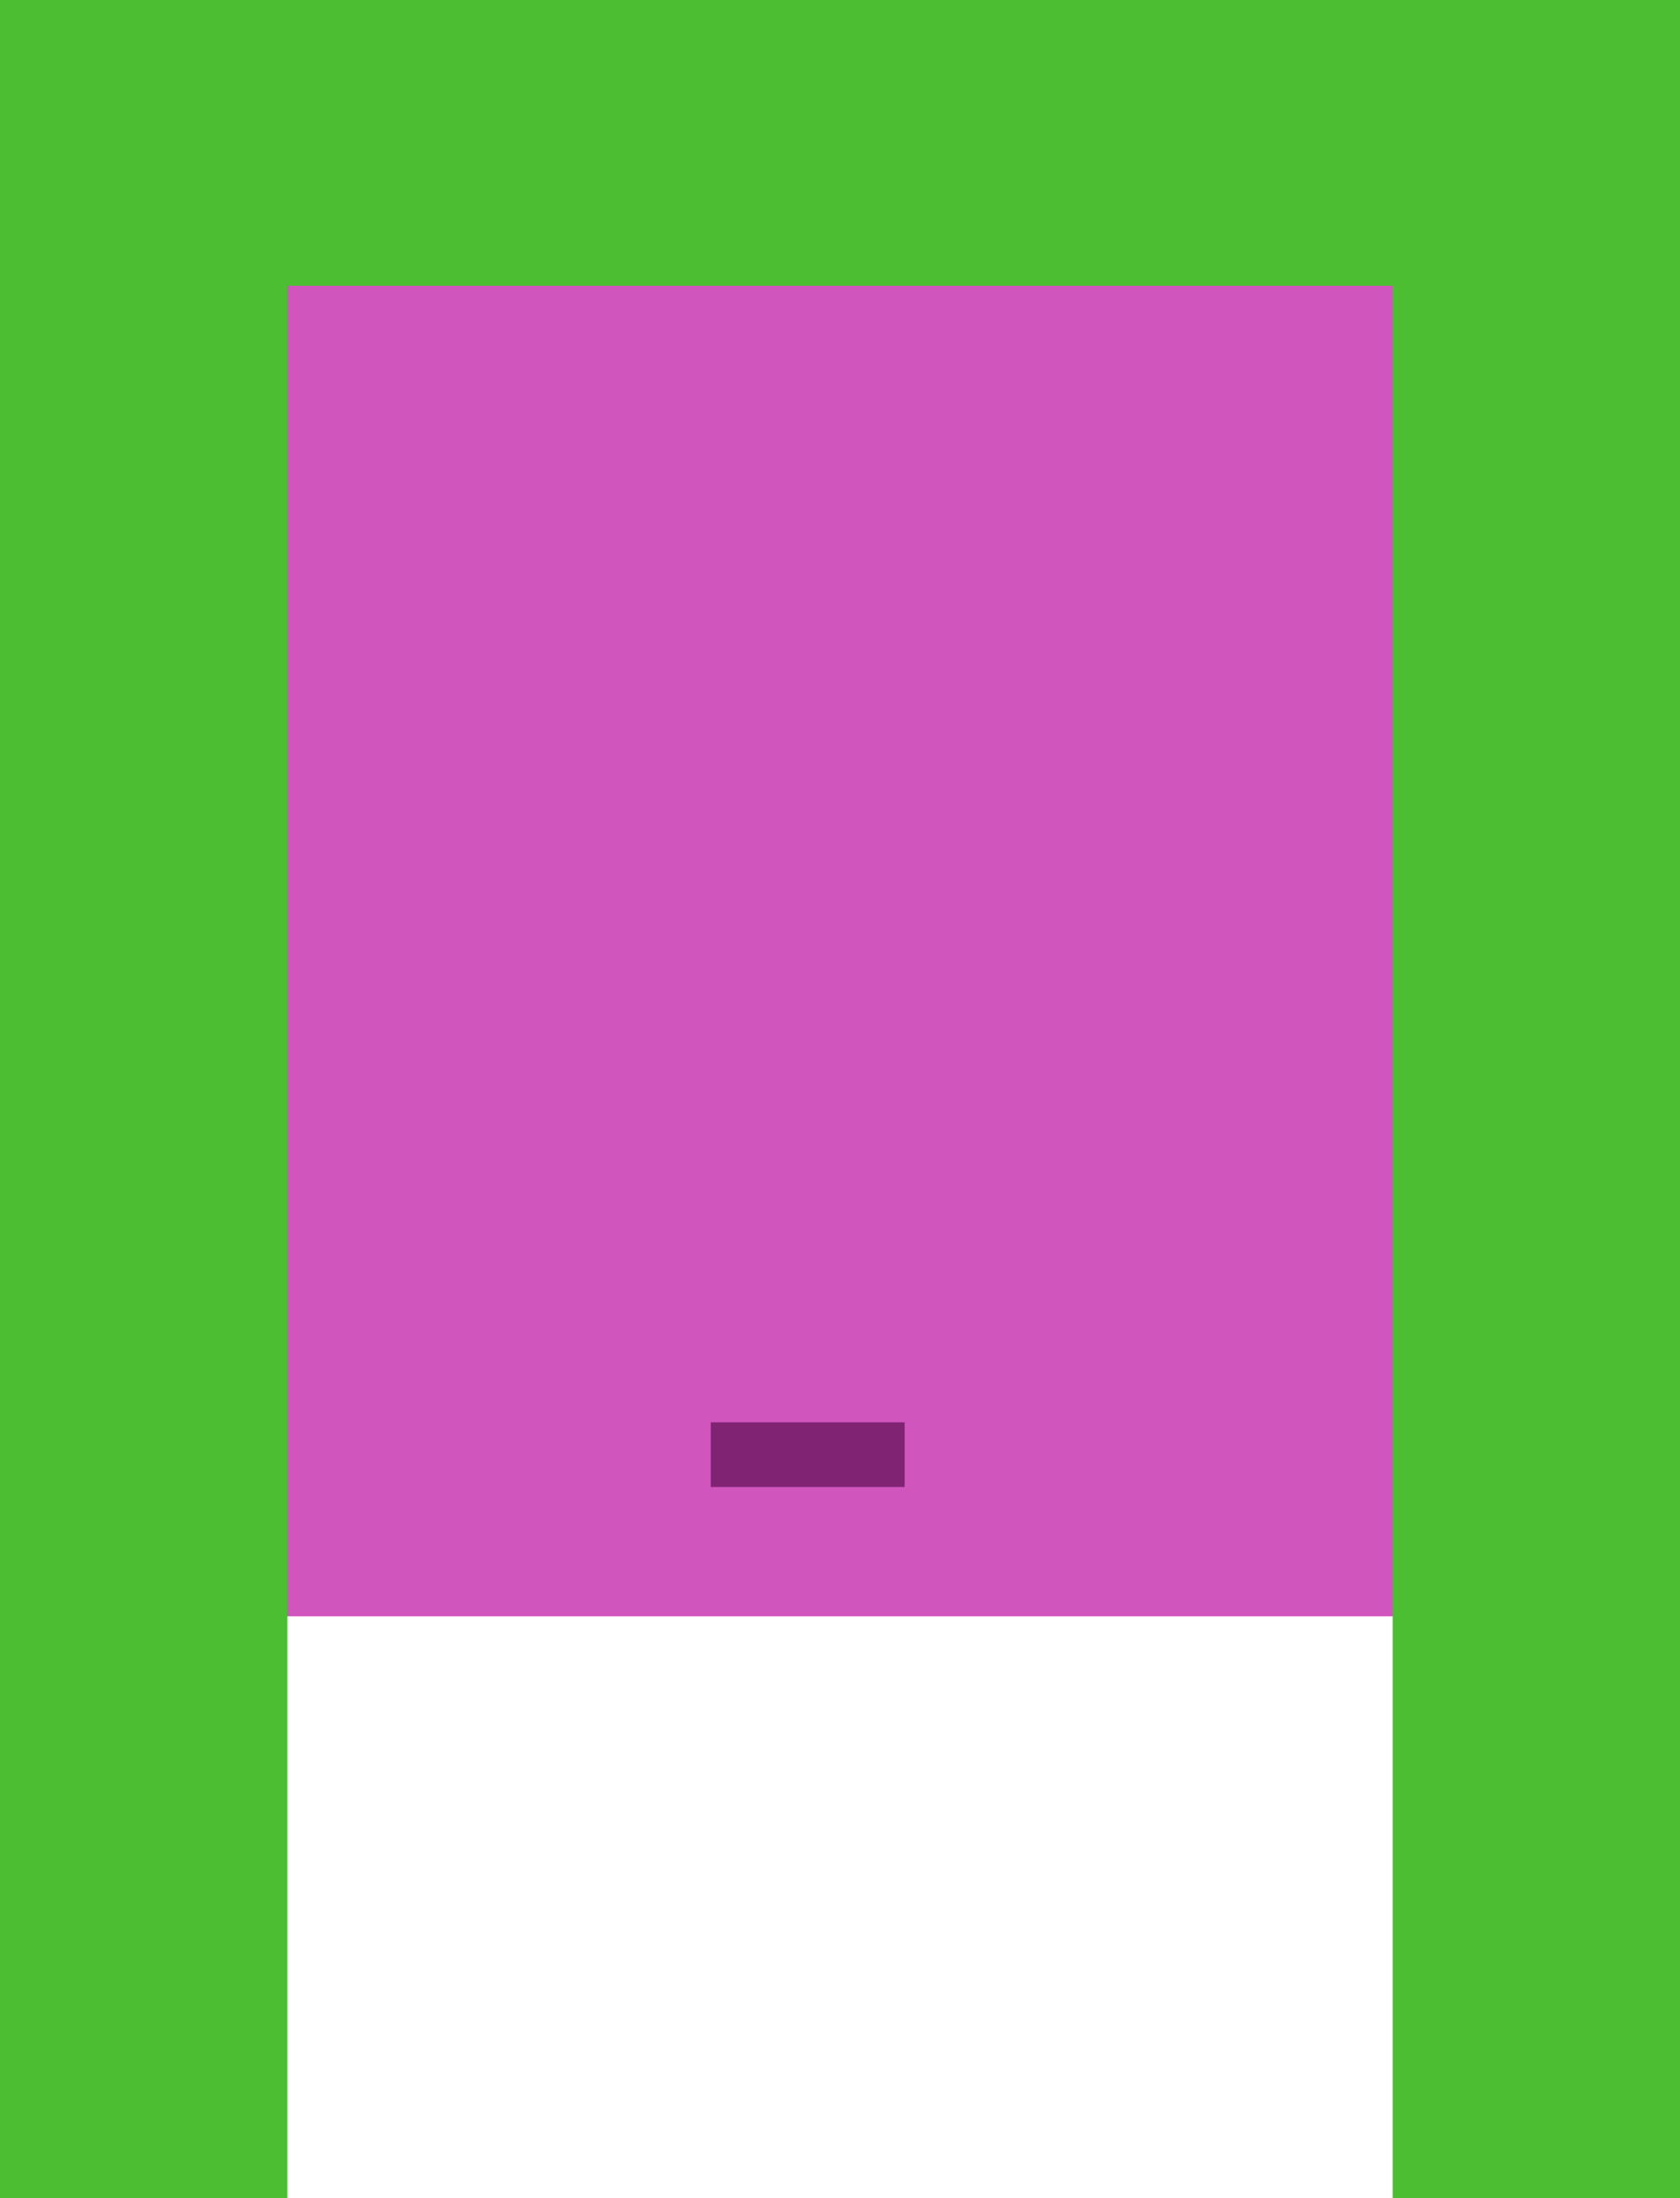
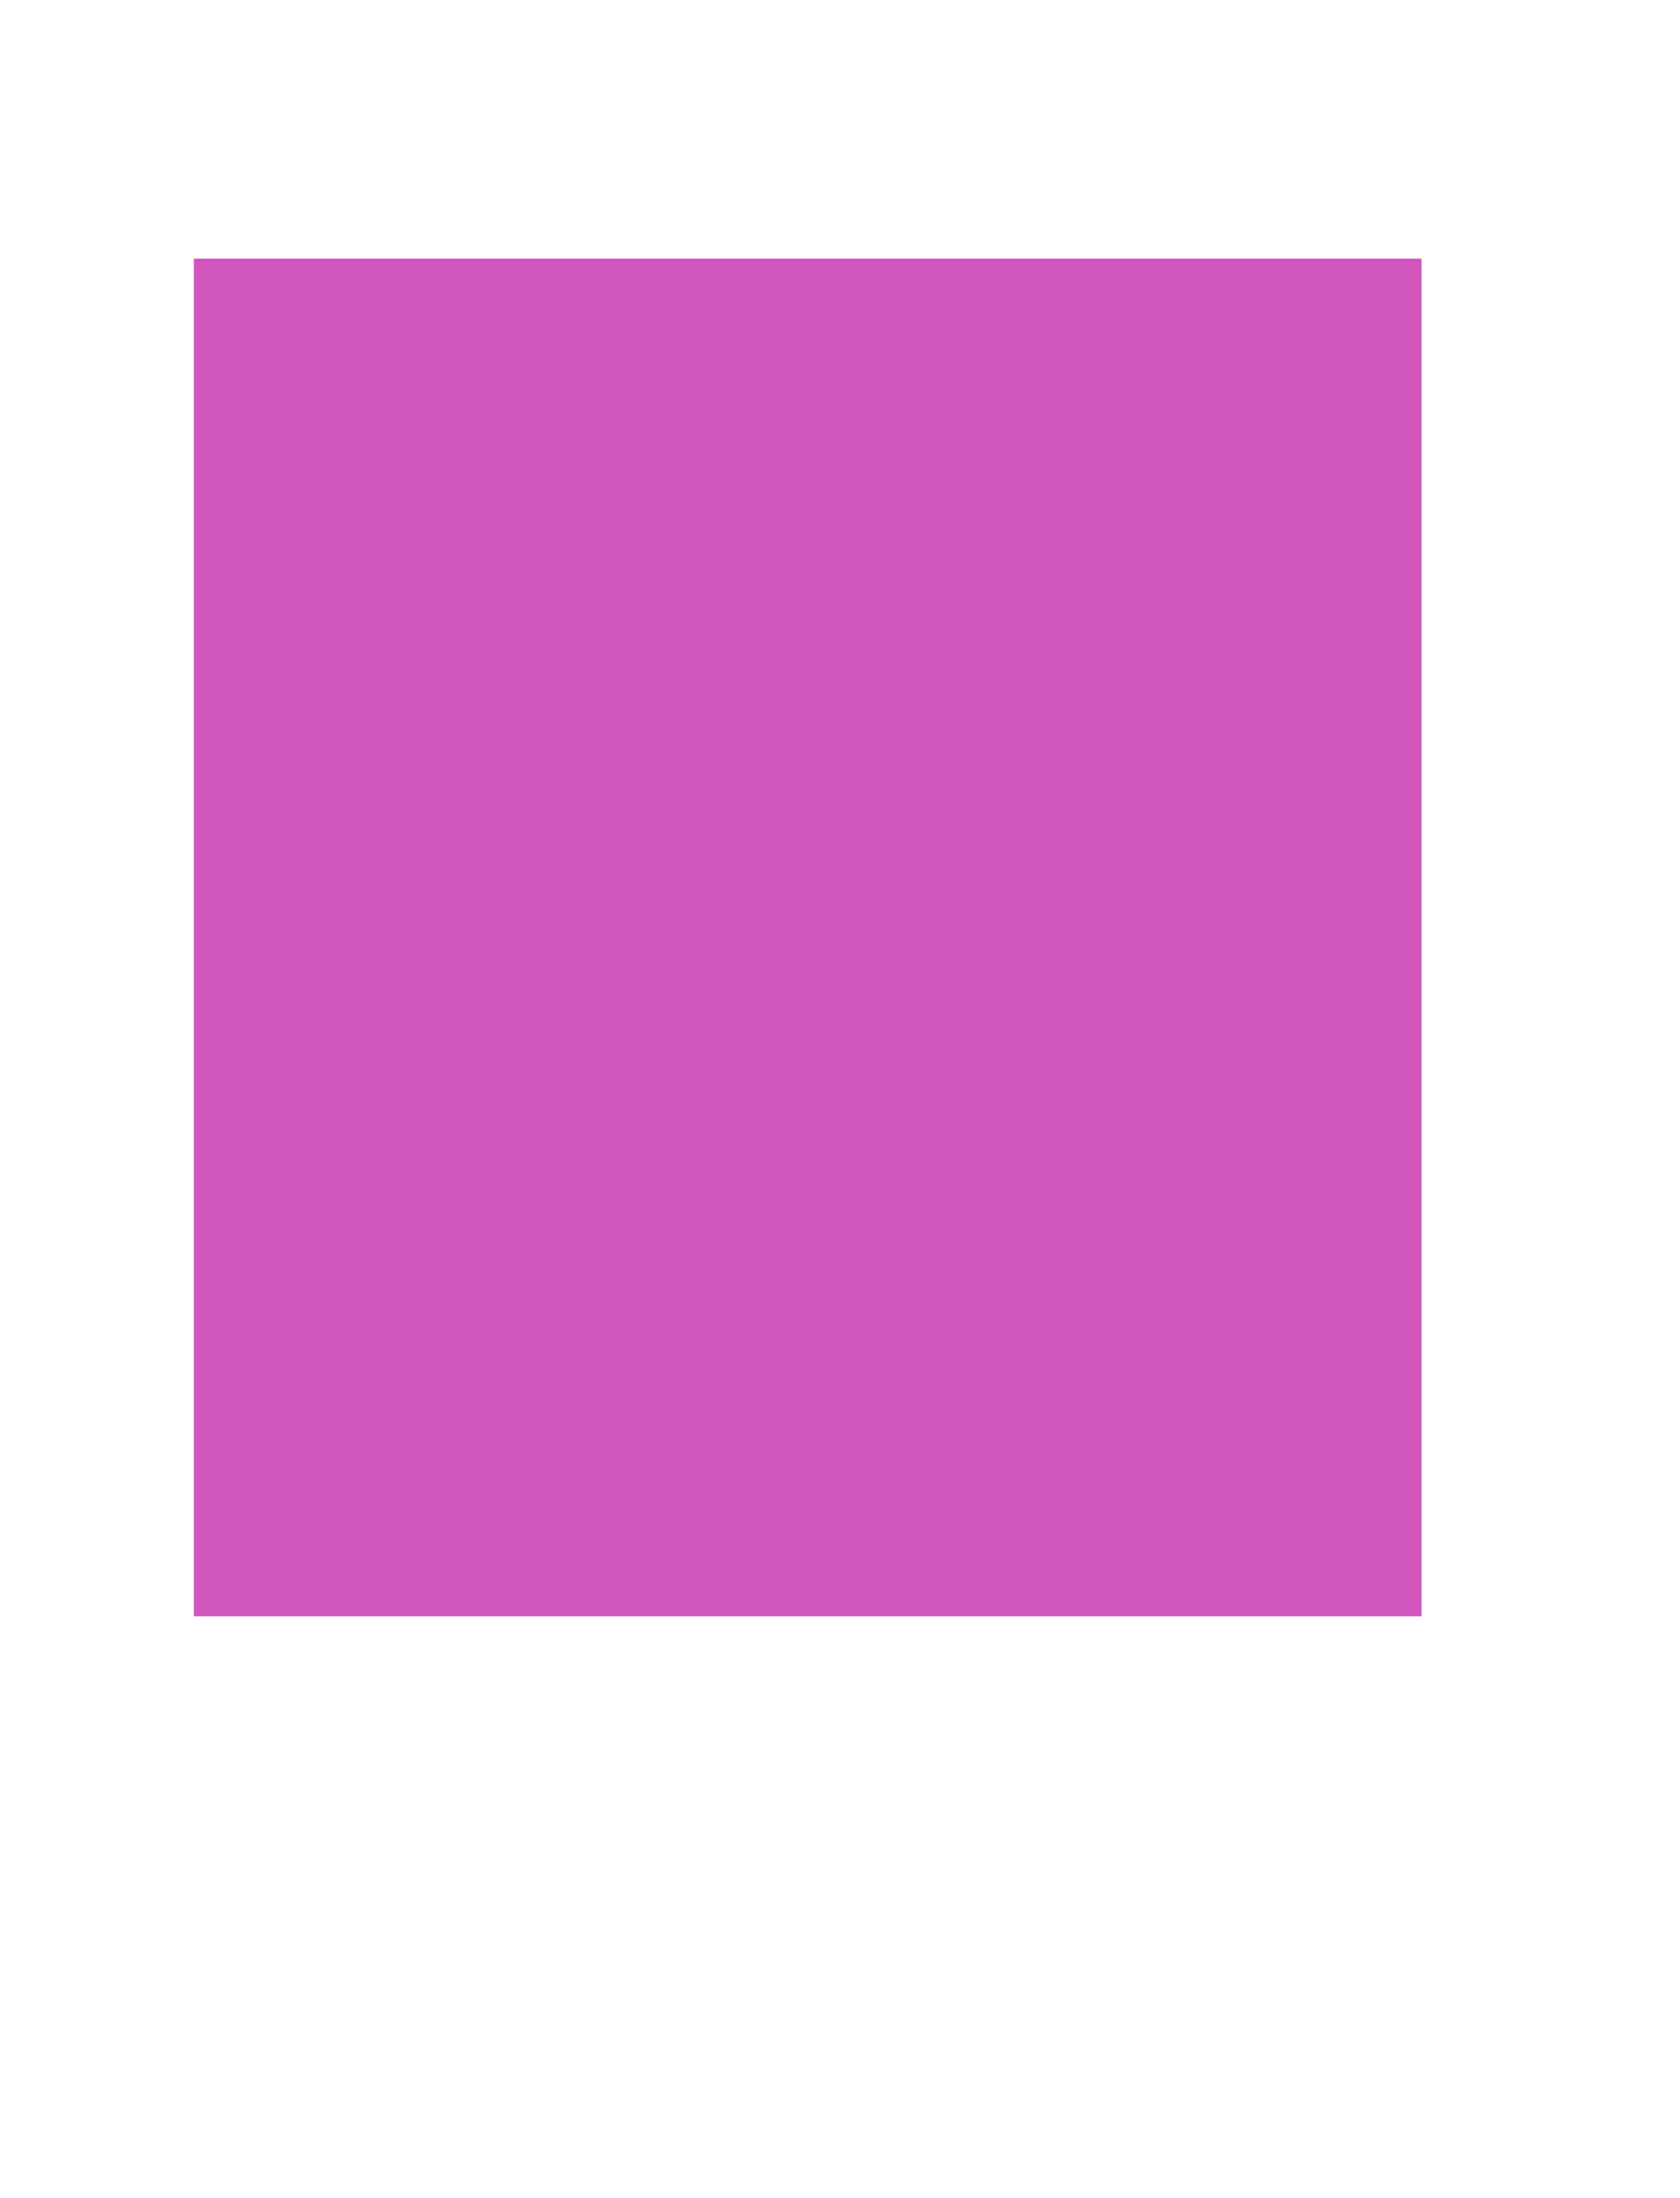
<svg xmlns="http://www.w3.org/2000/svg" width="26" height="34" viewBox="0 0 26 34">
  <g id="Group_365" data-name="Group 365" transform="translate(119 -9258)">
    <g id="Group_362" data-name="Group 362" transform="translate(410 74)">
      <rect id="Rectangle_708" data-name="Rectangle 708" width="19" height="21" transform="translate(-526 9188)" fill="#d055bd" />
-       <path id="Union_5" data-name="Union 5" d="M21.553,34V4.42H4.447V34H0V0H26V34Z" transform="translate(-529 9184)" fill="#4cbe31" />
-       <rect id="Rectangle_709" data-name="Rectangle 709" width="3" height="1" transform="translate(-518 9206)" fill="#812373" />
    </g>
  </g>
</svg>